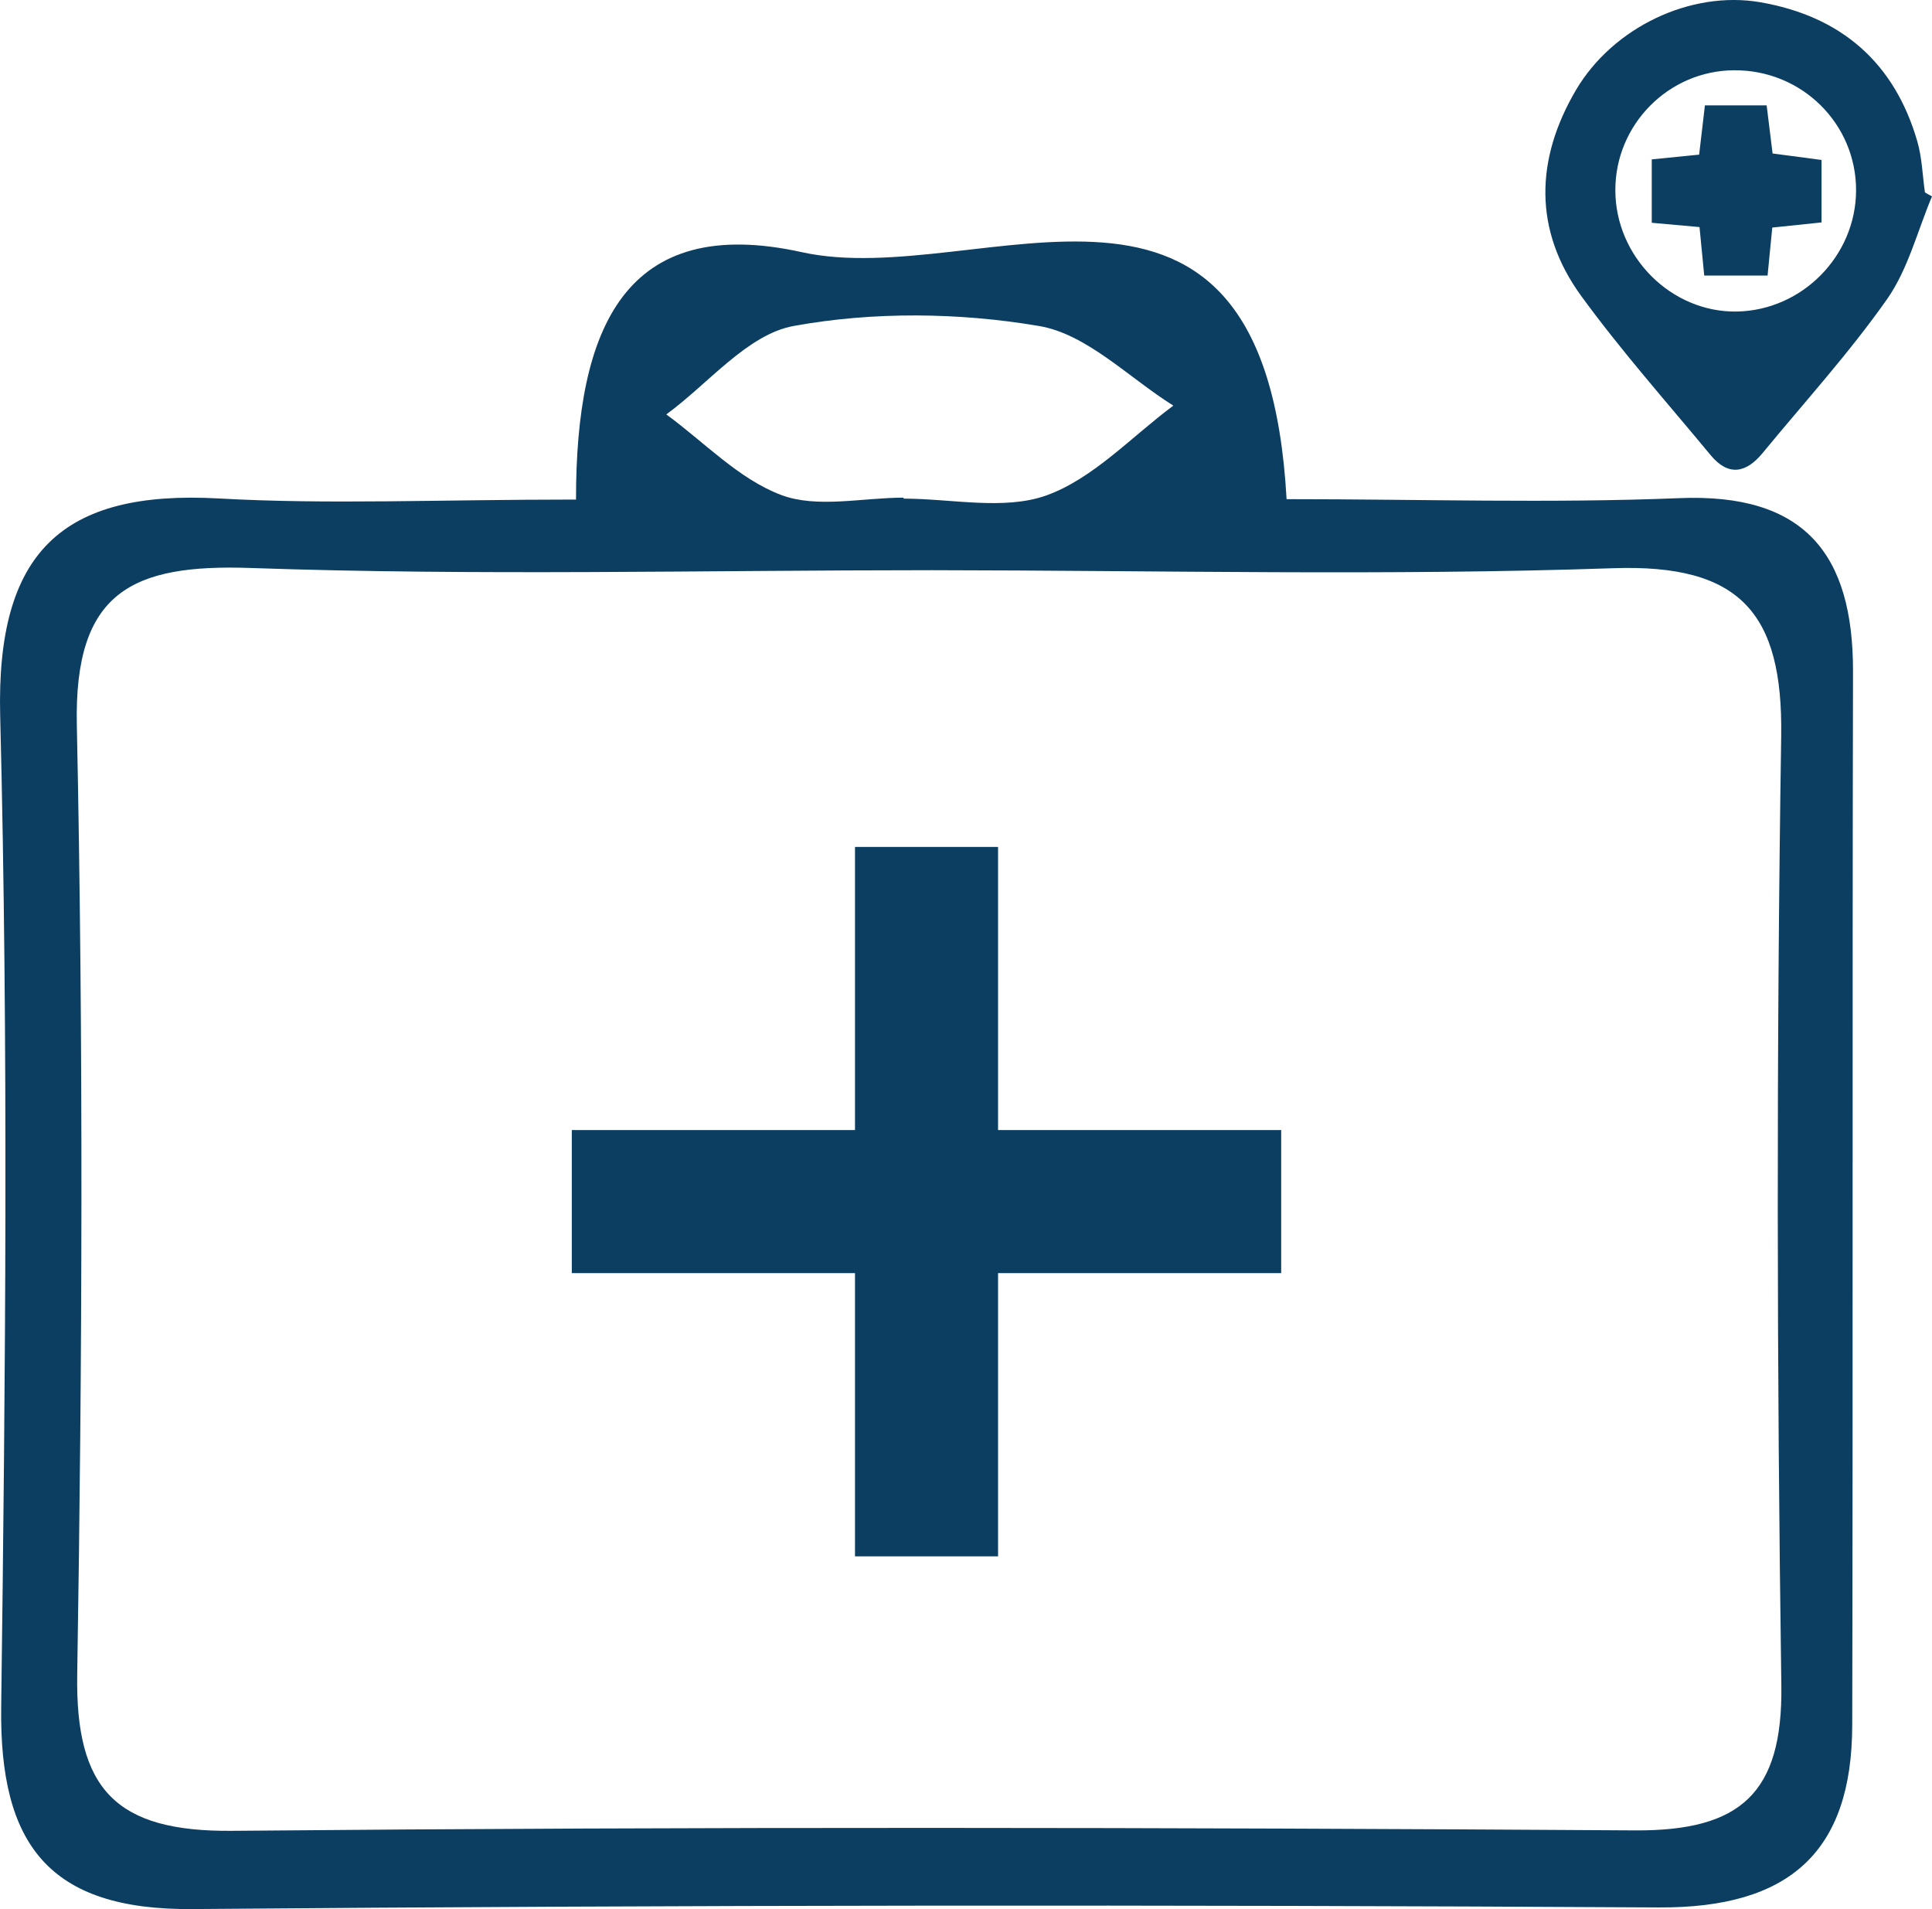
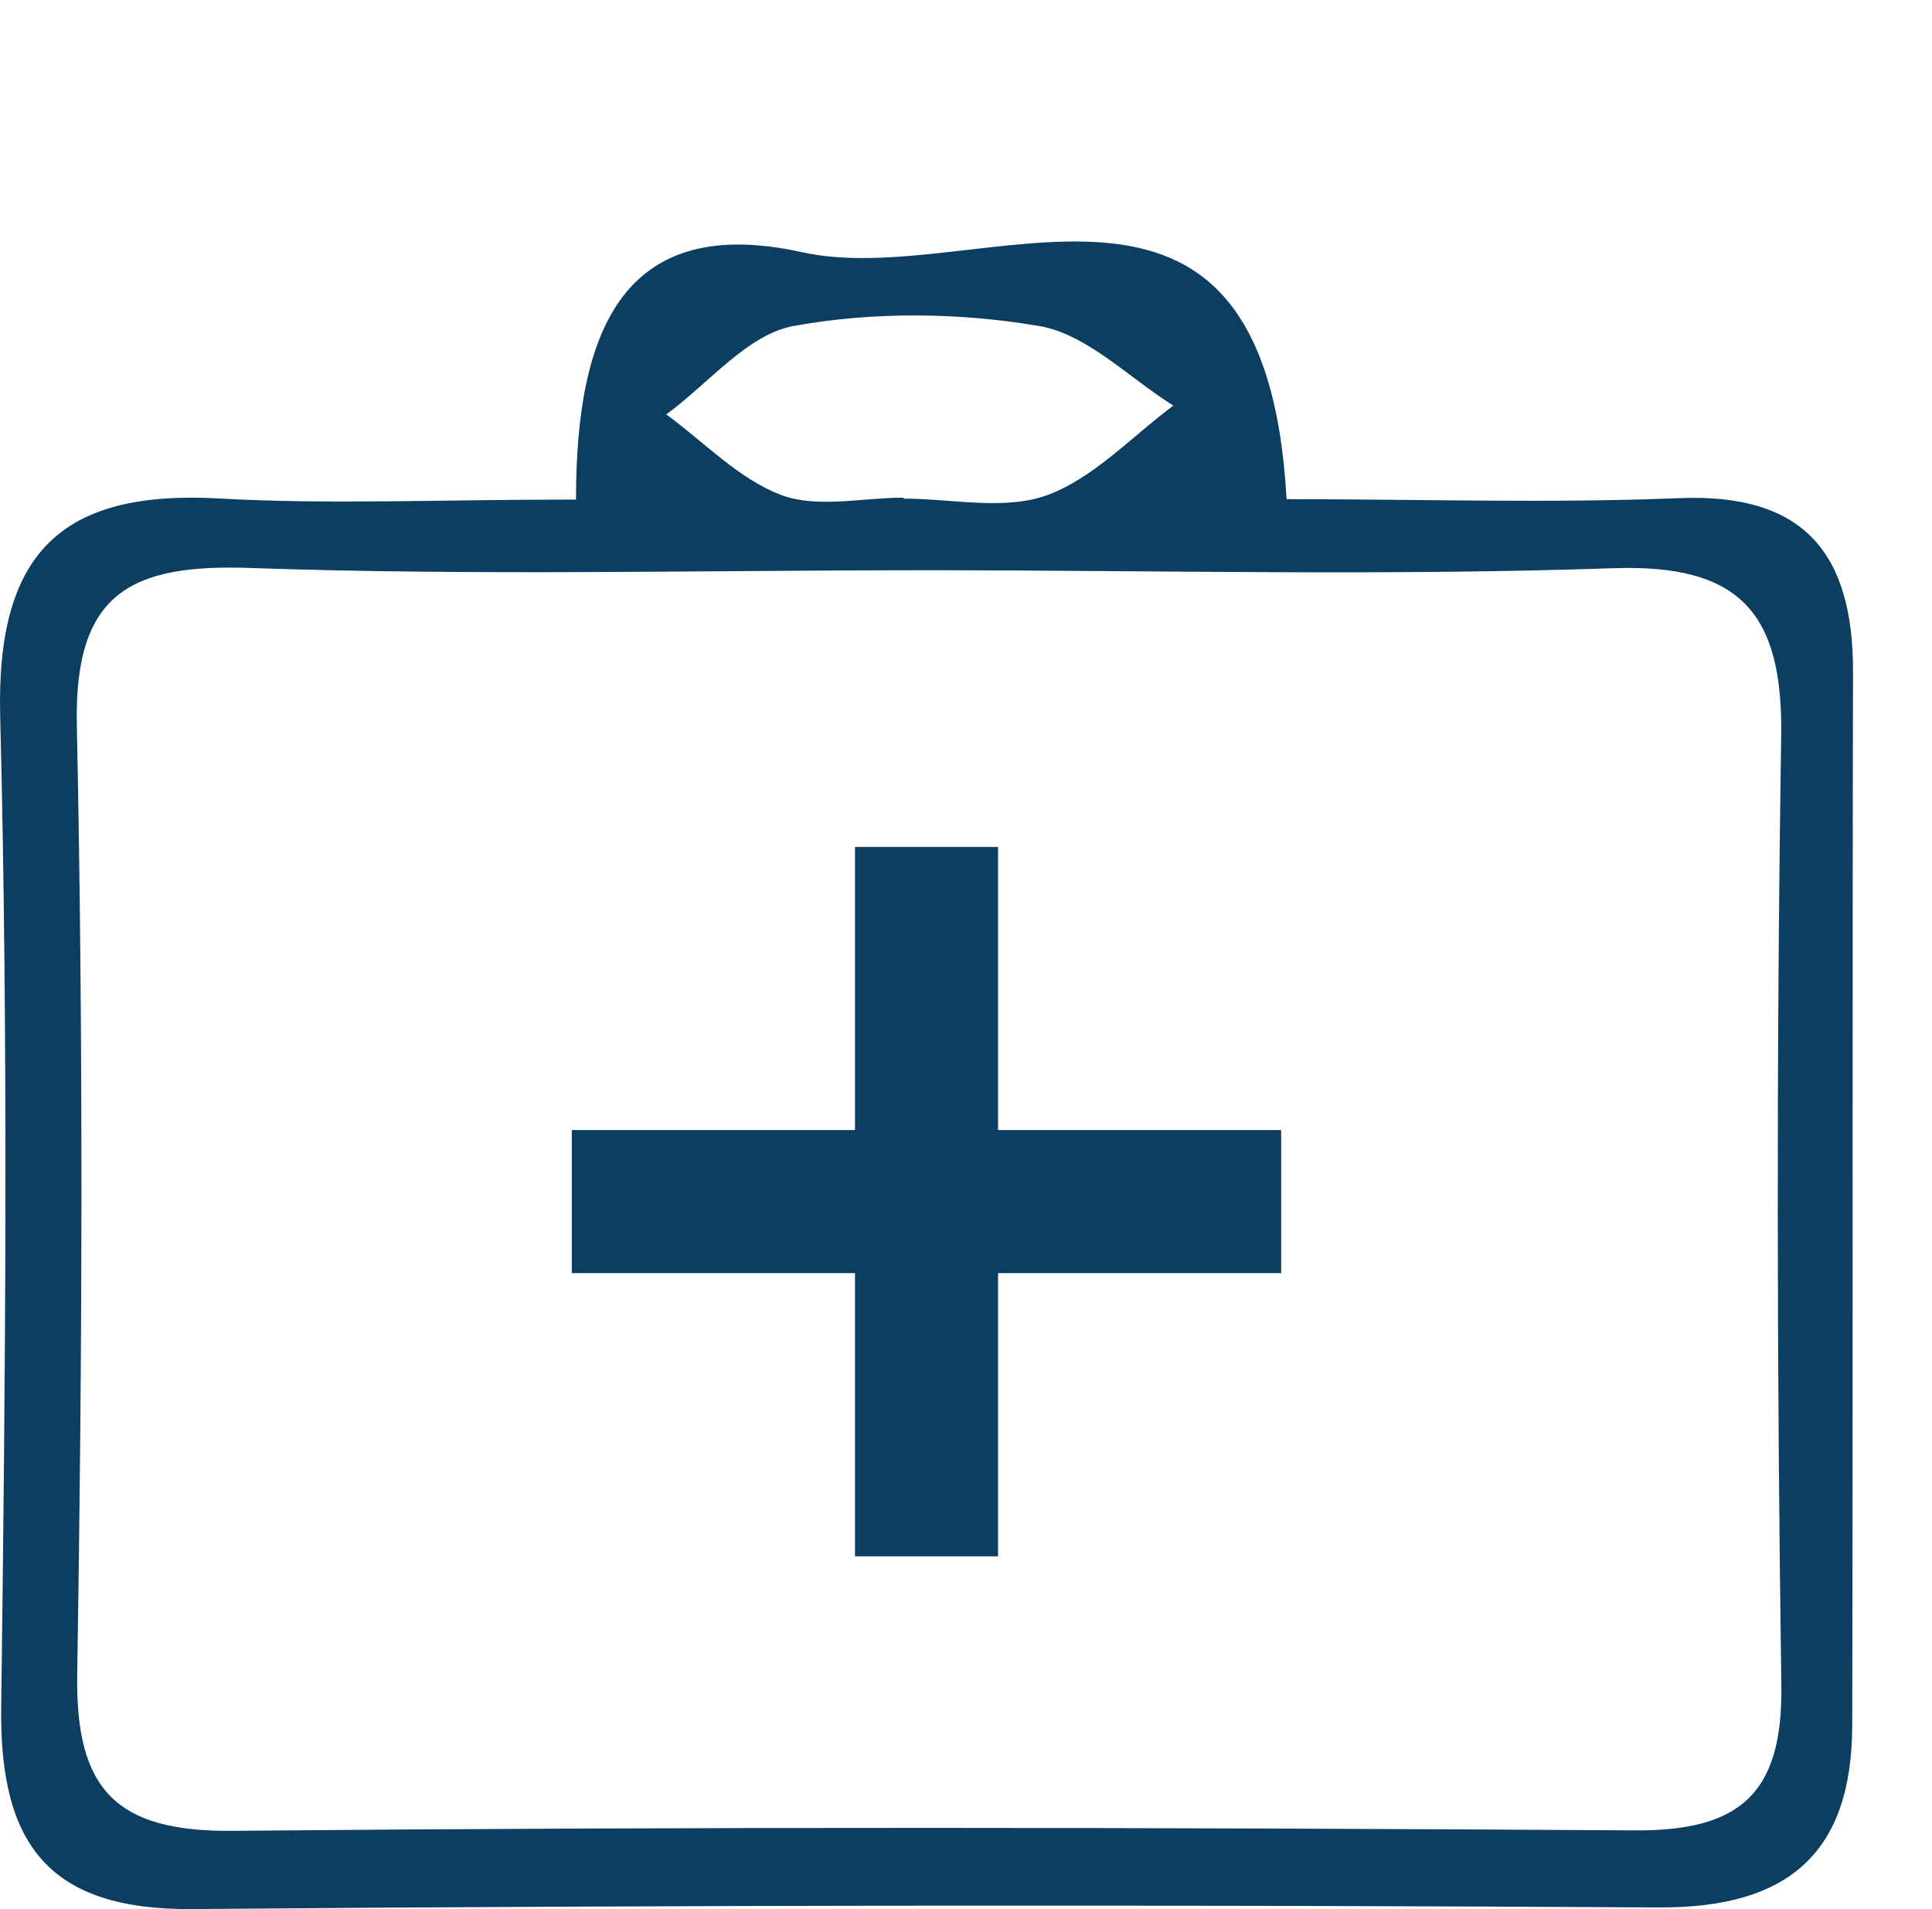
<svg xmlns="http://www.w3.org/2000/svg" version="1.1" id="Layer_1" x="0px" y="0px" width="53.642px" height="53px" viewBox="0 0 53.642 53" xml:space="preserve">
  <polygon fill="#0C3E62" points="35.572,31.373 27.711,31.373 27.711,23.513 23.739,23.513 23.739,31.373 15.876,31.373 15.876,35.345 23.739,35.345 23.739,43.208 27.711,43.208 27.711,35.345 35.572,35.345 " />
  <path fill-rule="evenodd" clip-rule="evenodd" fill="#0C3E62" d="M15.993,13.869c-0.003-4.763,1.358-7.953,6.275-6.867 c4.934,1.09,12.844-4.092,13.454,6.856c3.731,0,7.32,0.117,10.893-0.028c3.488-0.147,4.84,1.547,4.834,4.816 c-0.022,9.745,0,19.493-0.022,29.243c-0.005,3.539-1.757,5.085-5.366,5.066C32.491,52.876,18.919,52.887,5.349,53 c-4.016,0.037-5.365-1.816-5.316-5.607c0.119-9.178,0.203-18.355-0.028-27.524c-0.112-4.528,1.704-6.275,6.081-6.03 C9.117,14.009,12.166,13.869,15.993,13.869 M25.877,15.83c-6.302,0-12.612,0.158-18.907-0.061c-3.313-0.117-4.913,0.664-4.837,4.355 c0.184,8.783,0.153,17.575,0.011,26.358c-0.053,3.195,1.071,4.376,4.301,4.346c12.987-0.118,25.976-0.095,38.965-0.012 c2.914,0.015,4.091-1.03,4.049-4.022c-0.125-8.786-0.138-17.576-0.004-26.362c0.049-3.413-1.137-4.78-4.67-4.657 C38.49,15.99,32.18,15.836,25.877,15.83 M25.087,13.816v0.027c1.329,0,2.783,0.331,3.964-0.088c1.305-0.47,2.365-1.631,3.527-2.494 c-1.236-0.773-2.403-1.989-3.732-2.211c-2.221-0.377-4.602-0.403-6.812,0c-1.283,0.236-2.361,1.598-3.534,2.455 c1.055,0.771,2.013,1.795,3.192,2.238C22.69,14.117,23.946,13.816,25.087,13.816" />
-   <path fill-rule="evenodd" clip-rule="evenodd" fill="#0C3E62" d="M53.642,5.452c-0.404,0.957-0.661,2.014-1.244,2.848 c-1.051,1.496-2.293,2.86-3.459,4.277c-0.457,0.558-0.952,0.655-1.444,0.058c-1.21-1.462-2.478-2.888-3.594-4.42 c-1.329-1.827-1.272-3.798-0.144-5.716c1.032-1.749,3.191-2.766,5.11-2.438c2.236,0.385,3.727,1.661,4.365,3.857 c0.134,0.458,0.146,0.952,0.214,1.425C53.511,5.38,53.576,5.418,53.642,5.452 M48.144,1.951c-1.815,0.01-3.296,1.507-3.294,3.328 c0,1.854,1.559,3.404,3.379,3.37c1.812-0.037,3.298-1.548,3.305-3.361C51.538,3.43,50.02,1.936,48.144,1.951" />
-   <path fill-rule="evenodd" clip-rule="evenodd" fill="#0C3E62" d="M50.575,6.175c-0.512,0.054-0.916,0.096-1.368,0.143 c-0.044,0.444-0.082,0.85-0.13,1.332h-1.759c-0.04-0.418-0.082-0.852-0.131-1.346c-0.429-0.038-0.832-0.075-1.326-0.119v-1.76 c0.397-0.039,0.832-0.084,1.316-0.133c0.052-0.453,0.103-0.885,0.16-1.367h1.714c0.055,0.45,0.108,0.878,0.165,1.336 c0.46,0.06,0.896,0.118,1.359,0.18V6.175z" />
</svg>